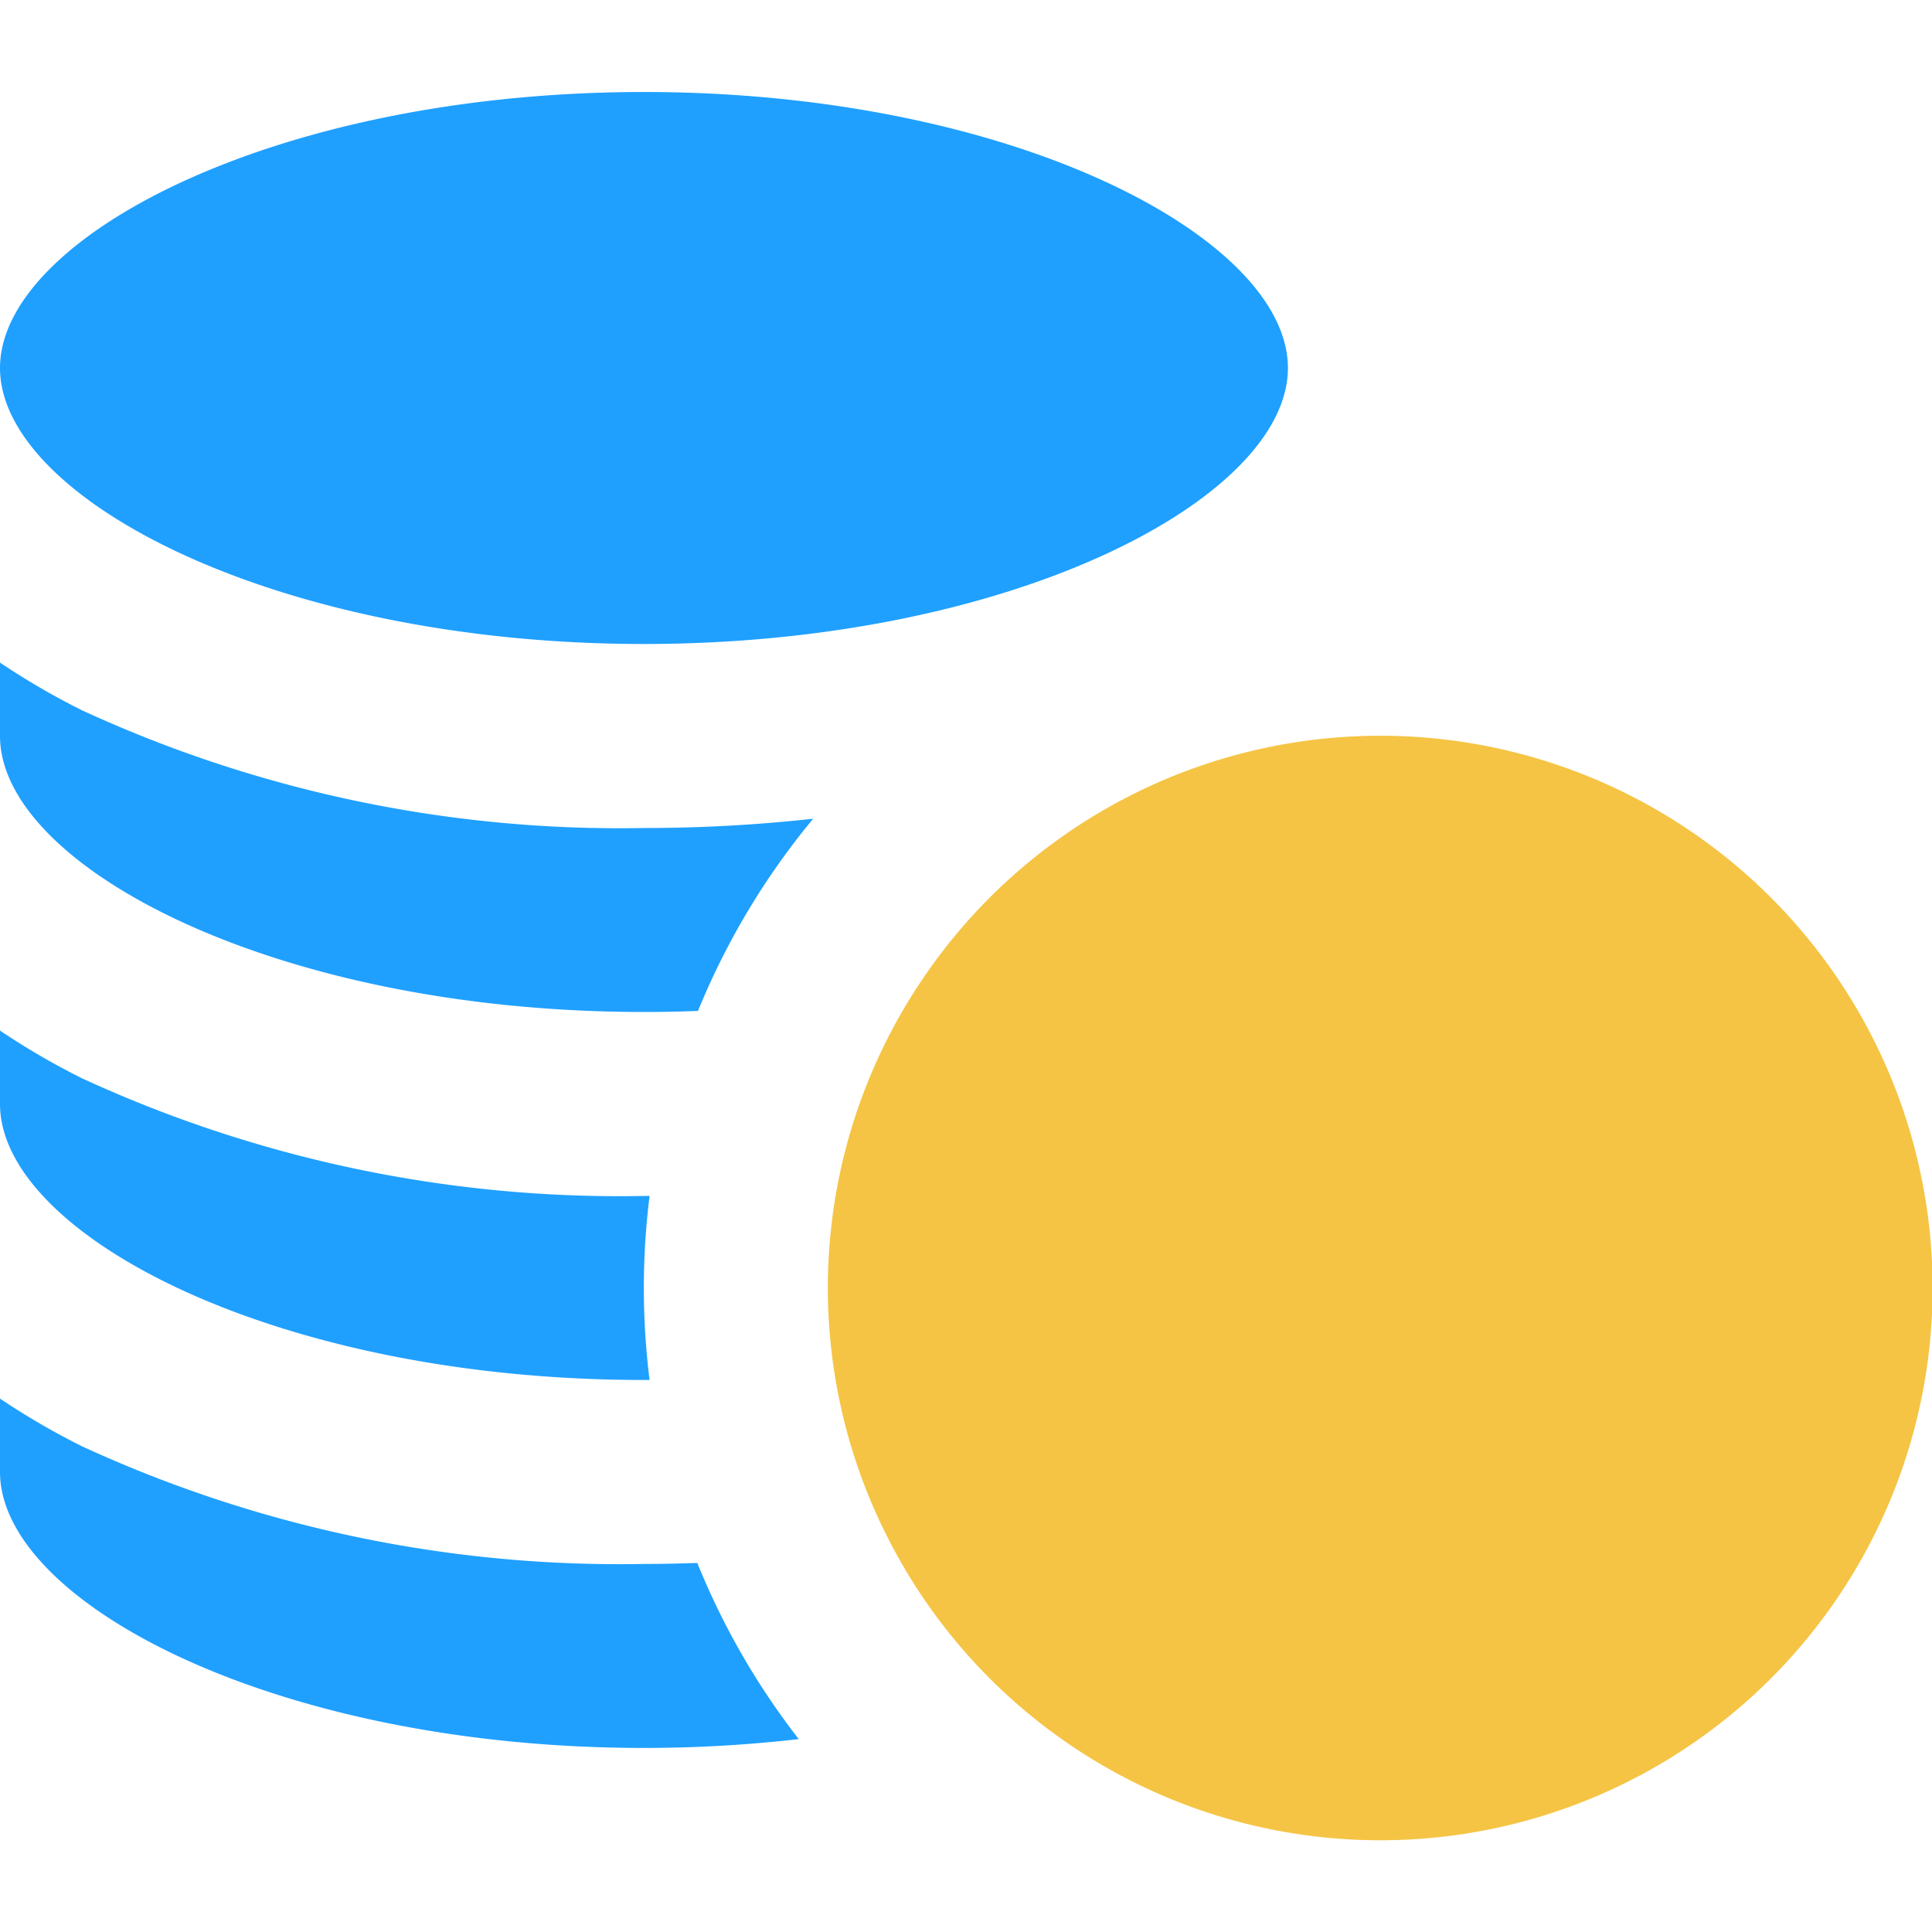
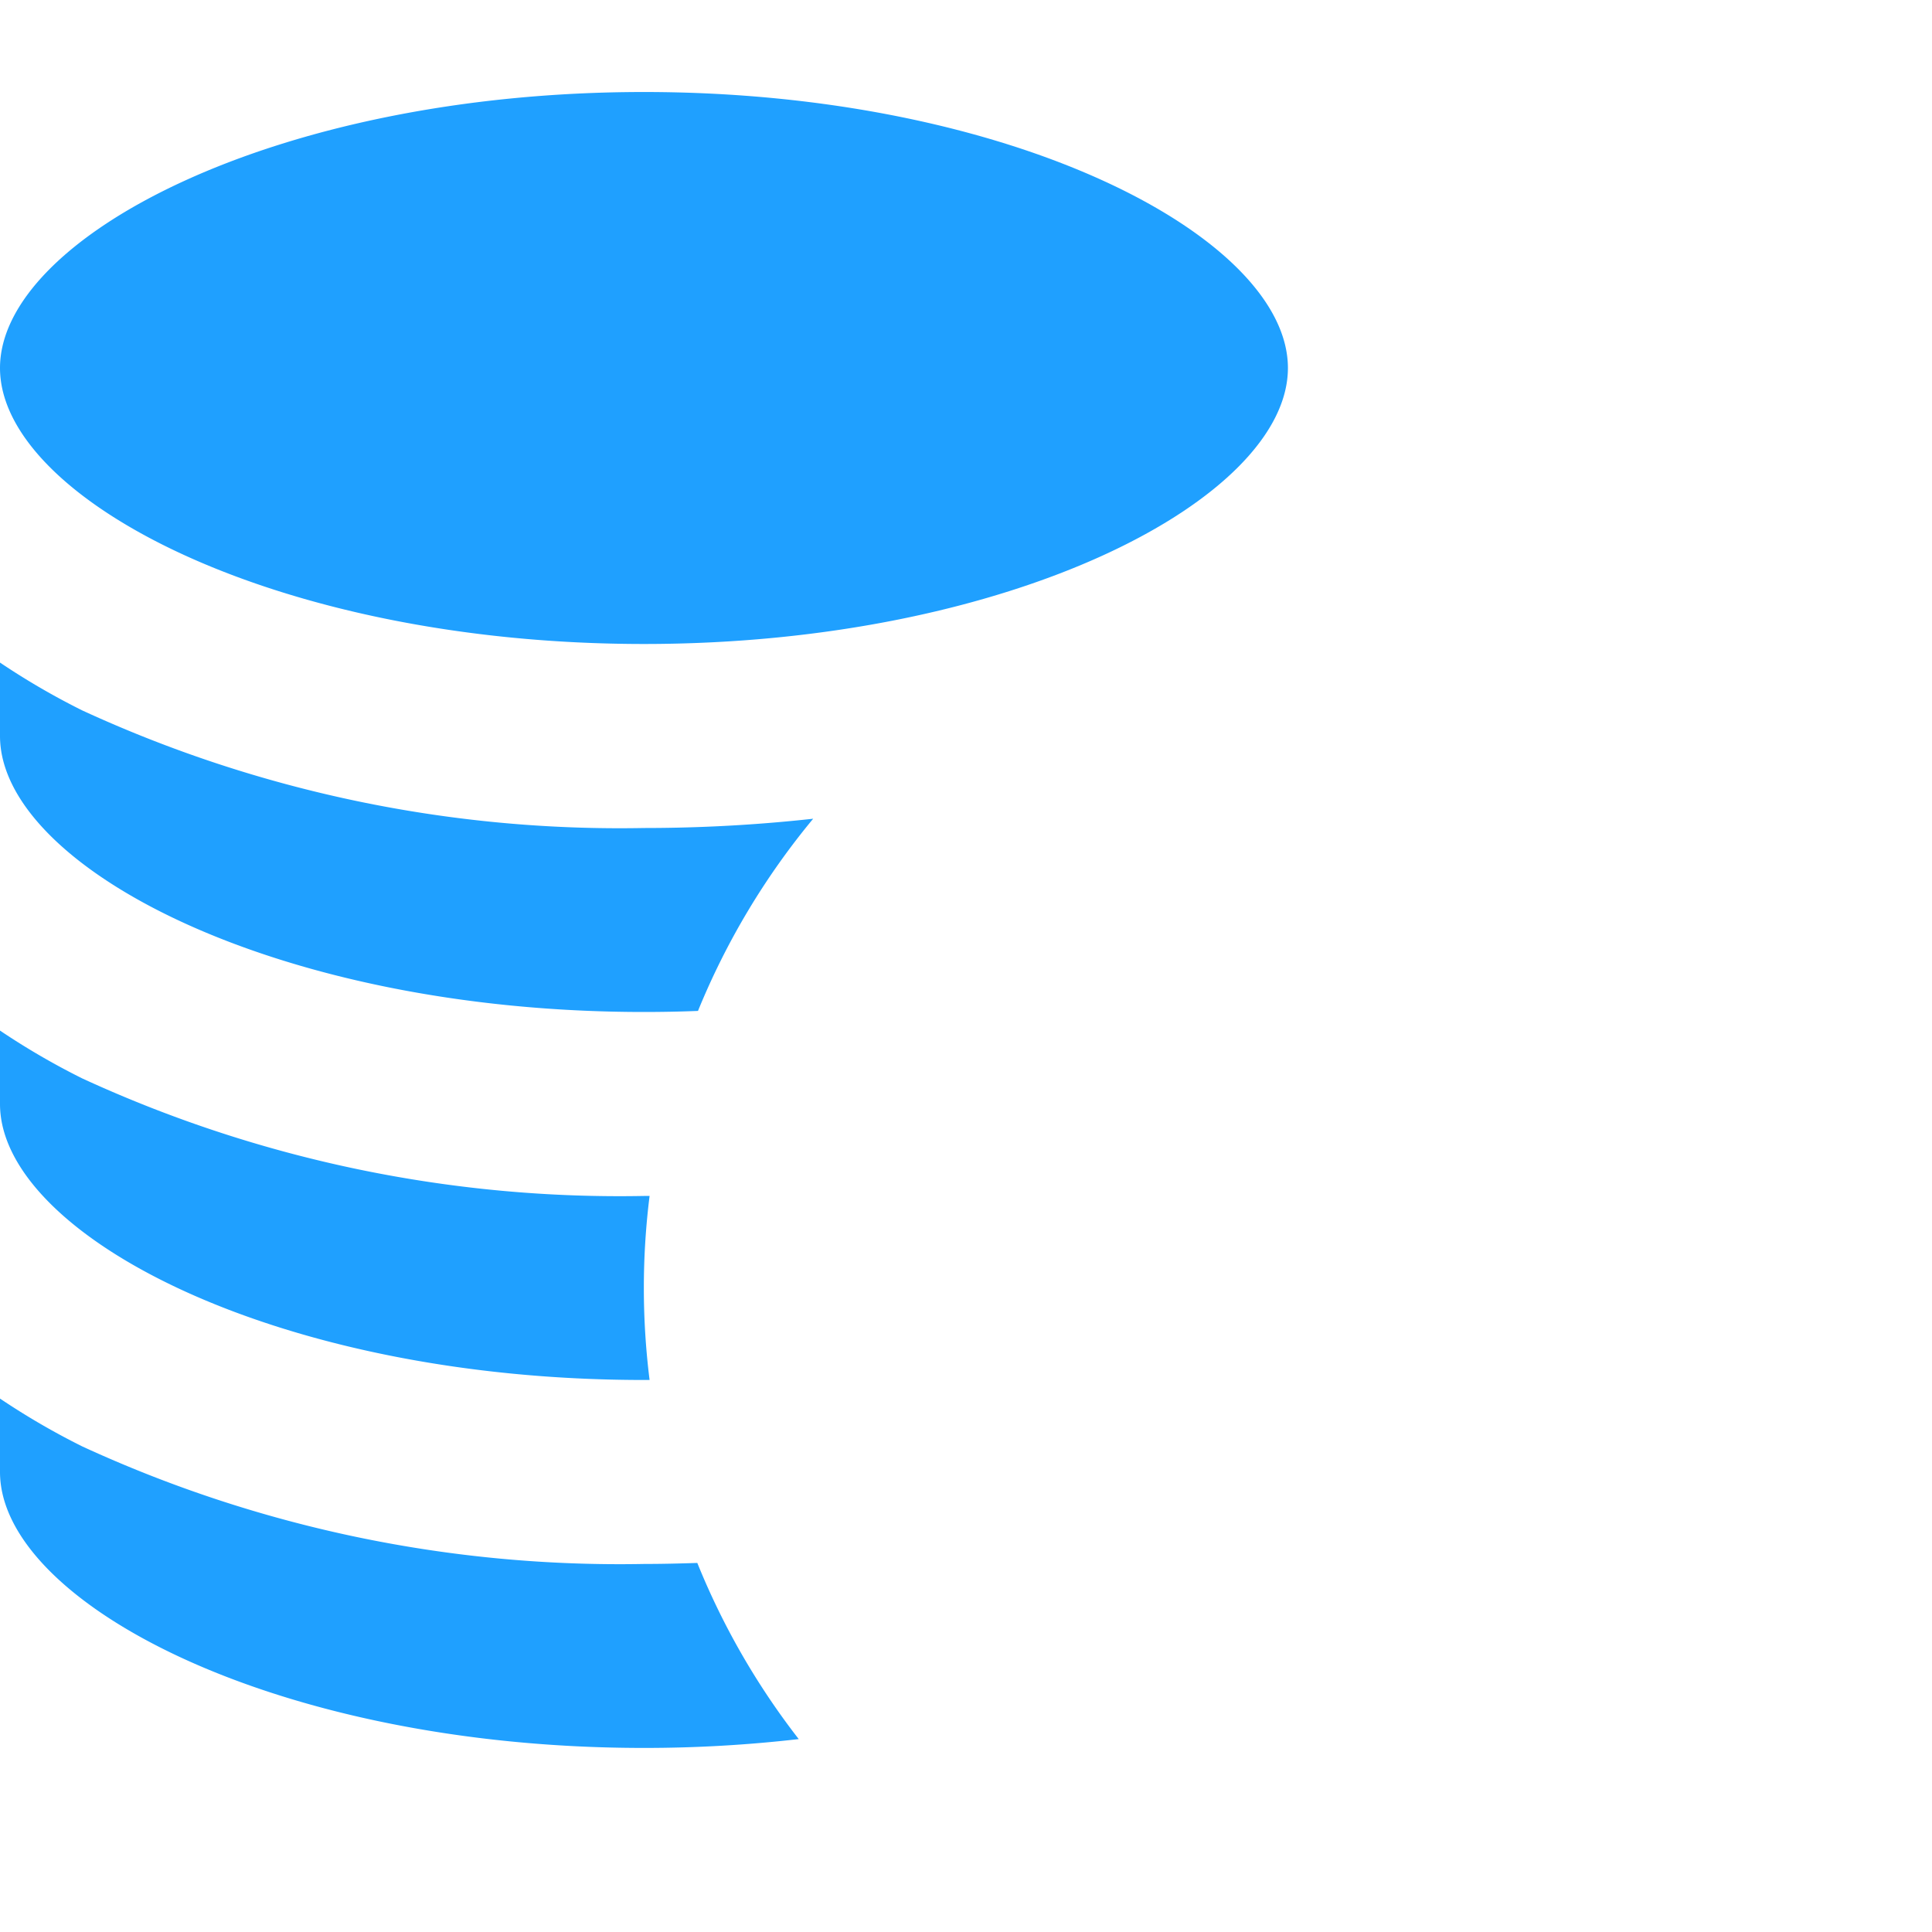
<svg xmlns="http://www.w3.org/2000/svg" width="40" height="40" viewBox="0 0 40 40">
  <defs>
    <clipPath id="0ncbtna6ha">
-       <path data-name="Rectangle 592" transform="translate(780 5776)" style="stroke:#707070;fill:#1fa0ff" d="M0 0h40v40H0z" />
+       <path data-name="Rectangle 592" transform="translate(780 5776)" style="stroke:#707070;fill:#1fa0ff" d="M0 0h40v40H0" />
    </clipPath>
  </defs>
  <g data-name="Mask Group 52" transform="translate(-780 -5776)" style="clip-path:url(#0ncbtna6ha)">
    <path d="M13.332 13.333c7.631 0 13.333-3.017 13.333-5.714s-5.7-5.714-13.333-5.714S0 4.922 0 7.619s5.7 5.714 13.332 5.714zM13.332 36.189a27.915 27.915 0 0 0 3.205-.183 15.254 15.254 0 0 1-2.1-3.647c-.366.012-.733.021-1.1.021a26.592 26.592 0 0 1-11.631-2.432A15.1 15.1 0 0 1 0 28.956v1.52c0 2.697 5.7 5.713 13.332 5.713zM13.332 28.571h.117a15.321 15.321 0 0 1 0-3.81h-.117a26.592 26.592 0 0 1-11.626-2.432A15.107 15.107 0 0 1 0 21.337v1.52c0 2.697 5.7 5.714 13.332 5.714zM13.332 20.952q.567 0 1.119-.022a15.26 15.26 0 0 1 2.385-3.979 32.016 32.016 0 0 1-3.5.192 26.592 26.592 0 0 1-11.63-2.433A15.107 15.107 0 0 1 0 13.718v1.52c0 2.697 5.7 5.714 13.332 5.714z" style="fill:#1fa0ff" transform="translate(780 5776)" />
-     <path d="M19.047 20.351a11.406 11.406 0 0 0-.6 11.616 11.434 11.434 0 1 0 .6-11.616z" style="fill:#f5c444" transform="translate(780 5776)" />
  </g>
</svg>